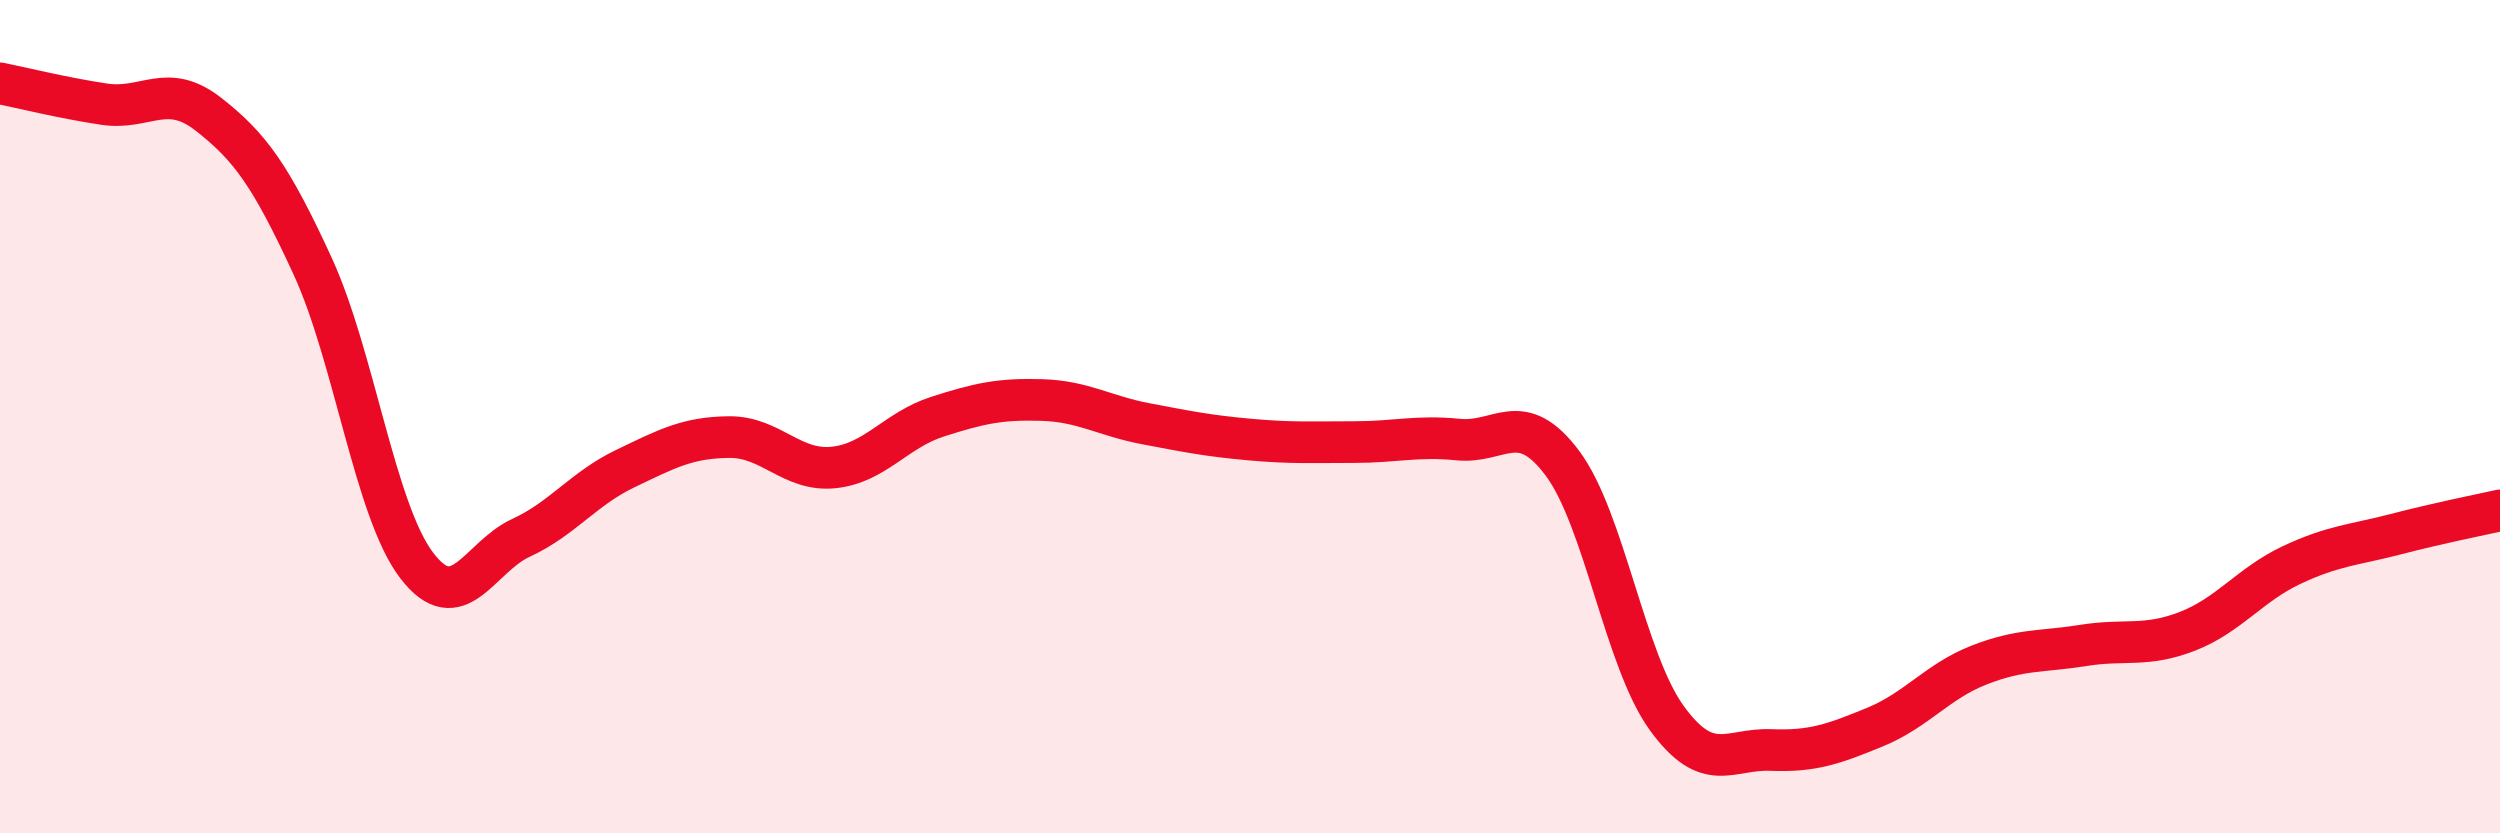
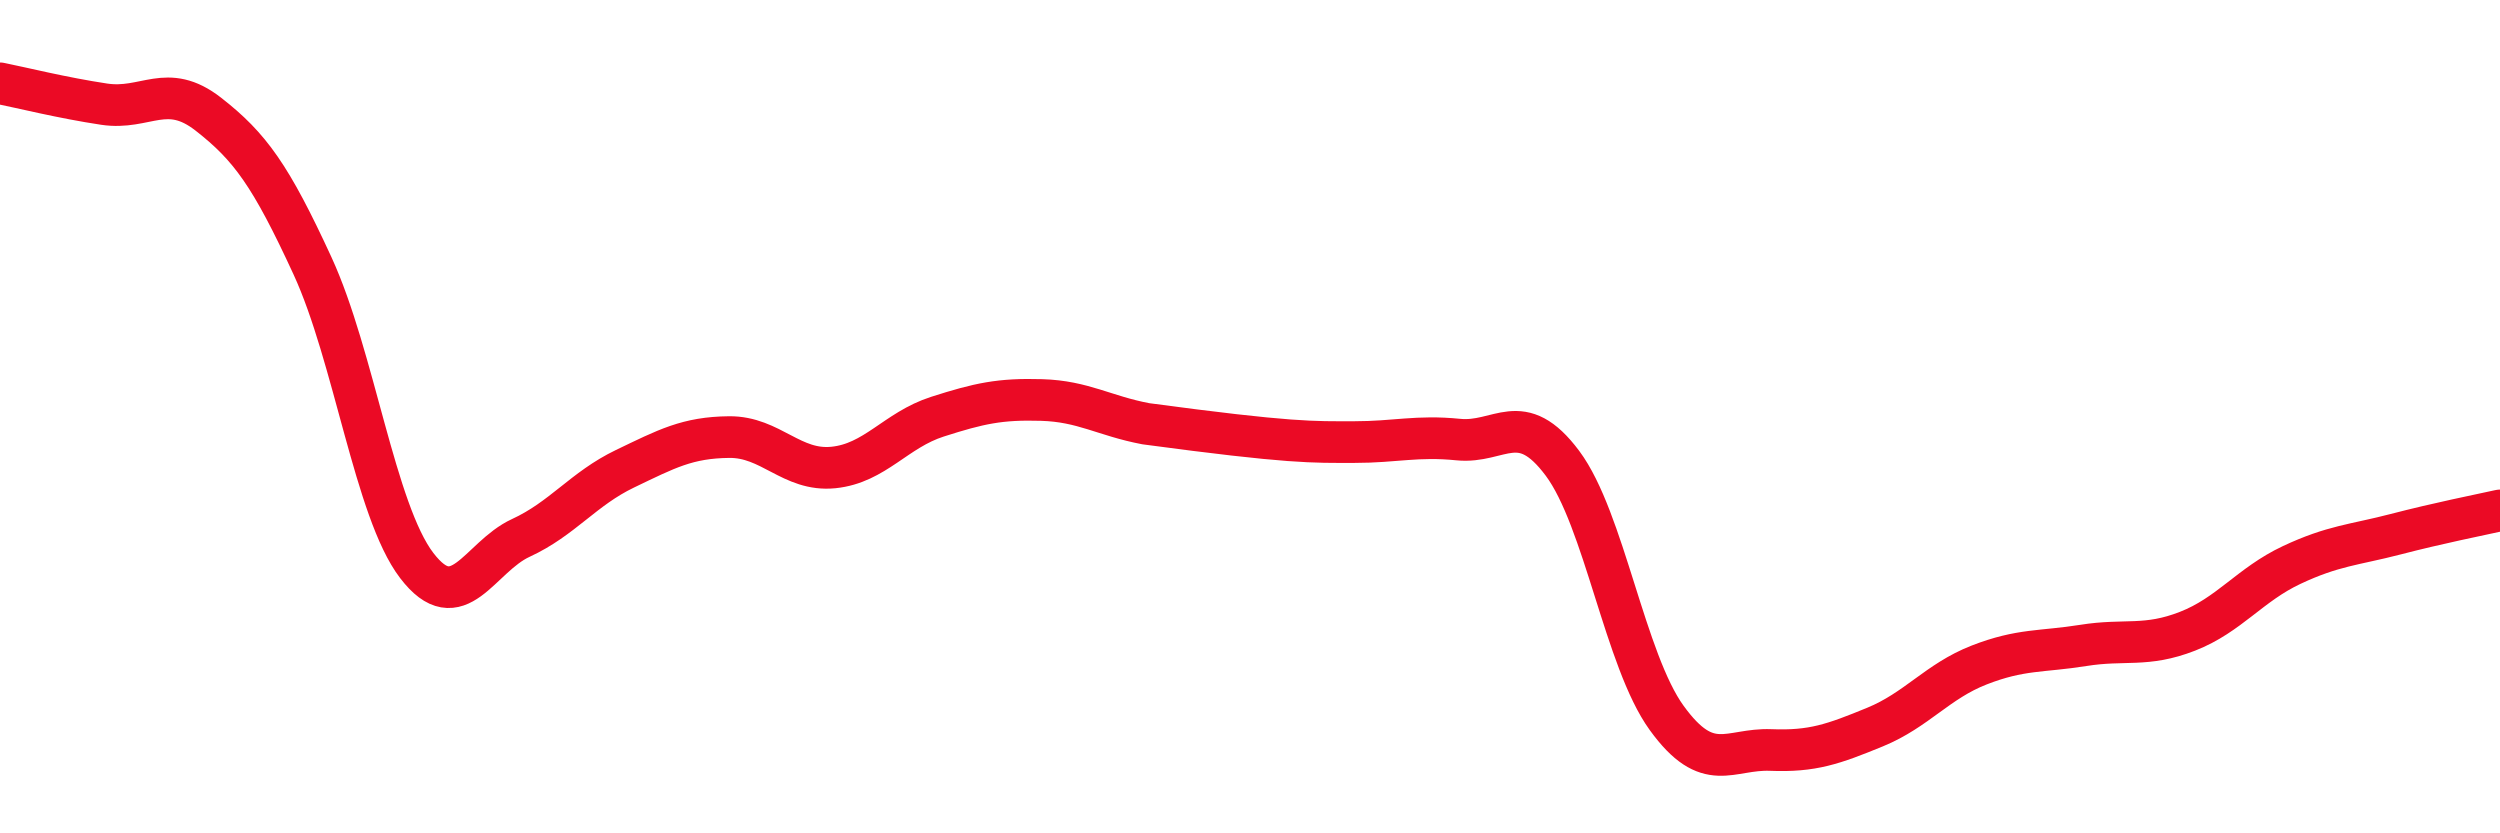
<svg xmlns="http://www.w3.org/2000/svg" width="60" height="20" viewBox="0 0 60 20">
-   <path d="M 0,2 C 0.5,2.1 1.5,2.35 2.5,2.5 C 3.5,2.65 4,1.96 5,2.74 C 6,3.52 6.5,4.21 7.5,6.38 C 8.5,8.55 9,12.26 10,13.57 C 11,14.88 11.5,13.37 12.5,12.91 C 13.5,12.45 14,11.73 15,11.25 C 16,10.77 16.5,10.5 17.5,10.49 C 18.5,10.48 19,11.32 20,11.22 C 21,11.12 21.5,10.32 22.5,10 C 23.5,9.68 24,9.57 25,9.6 C 26,9.63 26.5,9.98 27.5,10.17 C 28.5,10.36 29,10.46 30,10.55 C 31,10.64 31.5,10.61 32.5,10.61 C 33.5,10.61 34,10.45 35,10.55 C 36,10.65 36.5,9.78 37.5,11.12 C 38.5,12.46 39,15.85 40,17.23 C 41,18.61 41.5,17.96 42.5,18 C 43.5,18.04 44,17.86 45,17.45 C 46,17.04 46.5,16.35 47.5,15.96 C 48.5,15.57 49,15.65 50,15.49 C 51,15.33 51.5,15.54 52.5,15.15 C 53.5,14.76 54,14.03 55,13.56 C 56,13.09 56.5,13.08 57.5,12.82 C 58.5,12.56 59.5,12.36 60,12.25L60 20L0 20Z" fill="#EB0A25" opacity="0.1" stroke-linecap="round" stroke-linejoin="round" />
-   <path d="M 0,2 C 0.5,2.1 1.5,2.35 2.5,2.5 C 3.5,2.65 4,1.96 5,2.74 C 6,3.52 6.5,4.21 7.5,6.38 C 8.5,8.55 9,12.26 10,13.57 C 11,14.88 11.5,13.37 12.5,12.91 C 13.5,12.45 14,11.73 15,11.25 C 16,10.77 16.5,10.5 17.5,10.49 C 18.5,10.48 19,11.32 20,11.22 C 21,11.12 21.5,10.32 22.5,10 C 23.5,9.68 24,9.57 25,9.6 C 26,9.63 26.5,9.98 27.5,10.17 C 28.5,10.36 29,10.46 30,10.55 C 31,10.64 31.5,10.61 32.5,10.61 C 33.5,10.61 34,10.45 35,10.55 C 36,10.65 36.5,9.78 37.5,11.12 C 38.5,12.46 39,15.85 40,17.23 C 41,18.61 41.5,17.96 42.5,18 C 43.5,18.04 44,17.86 45,17.45 C 46,17.04 46.5,16.35 47.5,15.96 C 48.5,15.57 49,15.65 50,15.49 C 51,15.33 51.5,15.54 52.5,15.15 C 53.5,14.76 54,14.03 55,13.56 C 56,13.09 56.5,13.08 57.5,12.82 C 58.5,12.56 59.5,12.36 60,12.25" stroke="#EB0A25" stroke-width="1" fill="none" stroke-linecap="round" stroke-linejoin="round" />
+   <path d="M 0,2 C 0.5,2.1 1.5,2.35 2.5,2.5 C 3.5,2.65 4,1.96 5,2.74 C 6,3.52 6.5,4.21 7.5,6.38 C 8.5,8.55 9,12.26 10,13.57 C 11,14.88 11.5,13.37 12.5,12.91 C 13.5,12.45 14,11.73 15,11.25 C 16,10.77 16.5,10.5 17.5,10.49 C 18.5,10.48 19,11.32 20,11.22 C 21,11.12 21.5,10.32 22.5,10 C 23.5,9.68 24,9.57 25,9.6 C 26,9.63 26.5,9.98 27.5,10.17 C 31,10.64 31.5,10.61 32.5,10.61 C 33.5,10.61 34,10.45 35,10.55 C 36,10.65 36.5,9.78 37.5,11.12 C 38.5,12.46 39,15.85 40,17.23 C 41,18.61 41.5,17.96 42.5,18 C 43.5,18.04 44,17.86 45,17.45 C 46,17.04 46.5,16.35 47.5,15.96 C 48.5,15.57 49,15.65 50,15.49 C 51,15.33 51.5,15.54 52.5,15.15 C 53.5,14.76 54,14.03 55,13.56 C 56,13.09 56.5,13.08 57.5,12.82 C 58.5,12.56 59.5,12.36 60,12.25" stroke="#EB0A25" stroke-width="1" fill="none" stroke-linecap="round" stroke-linejoin="round" />
</svg>